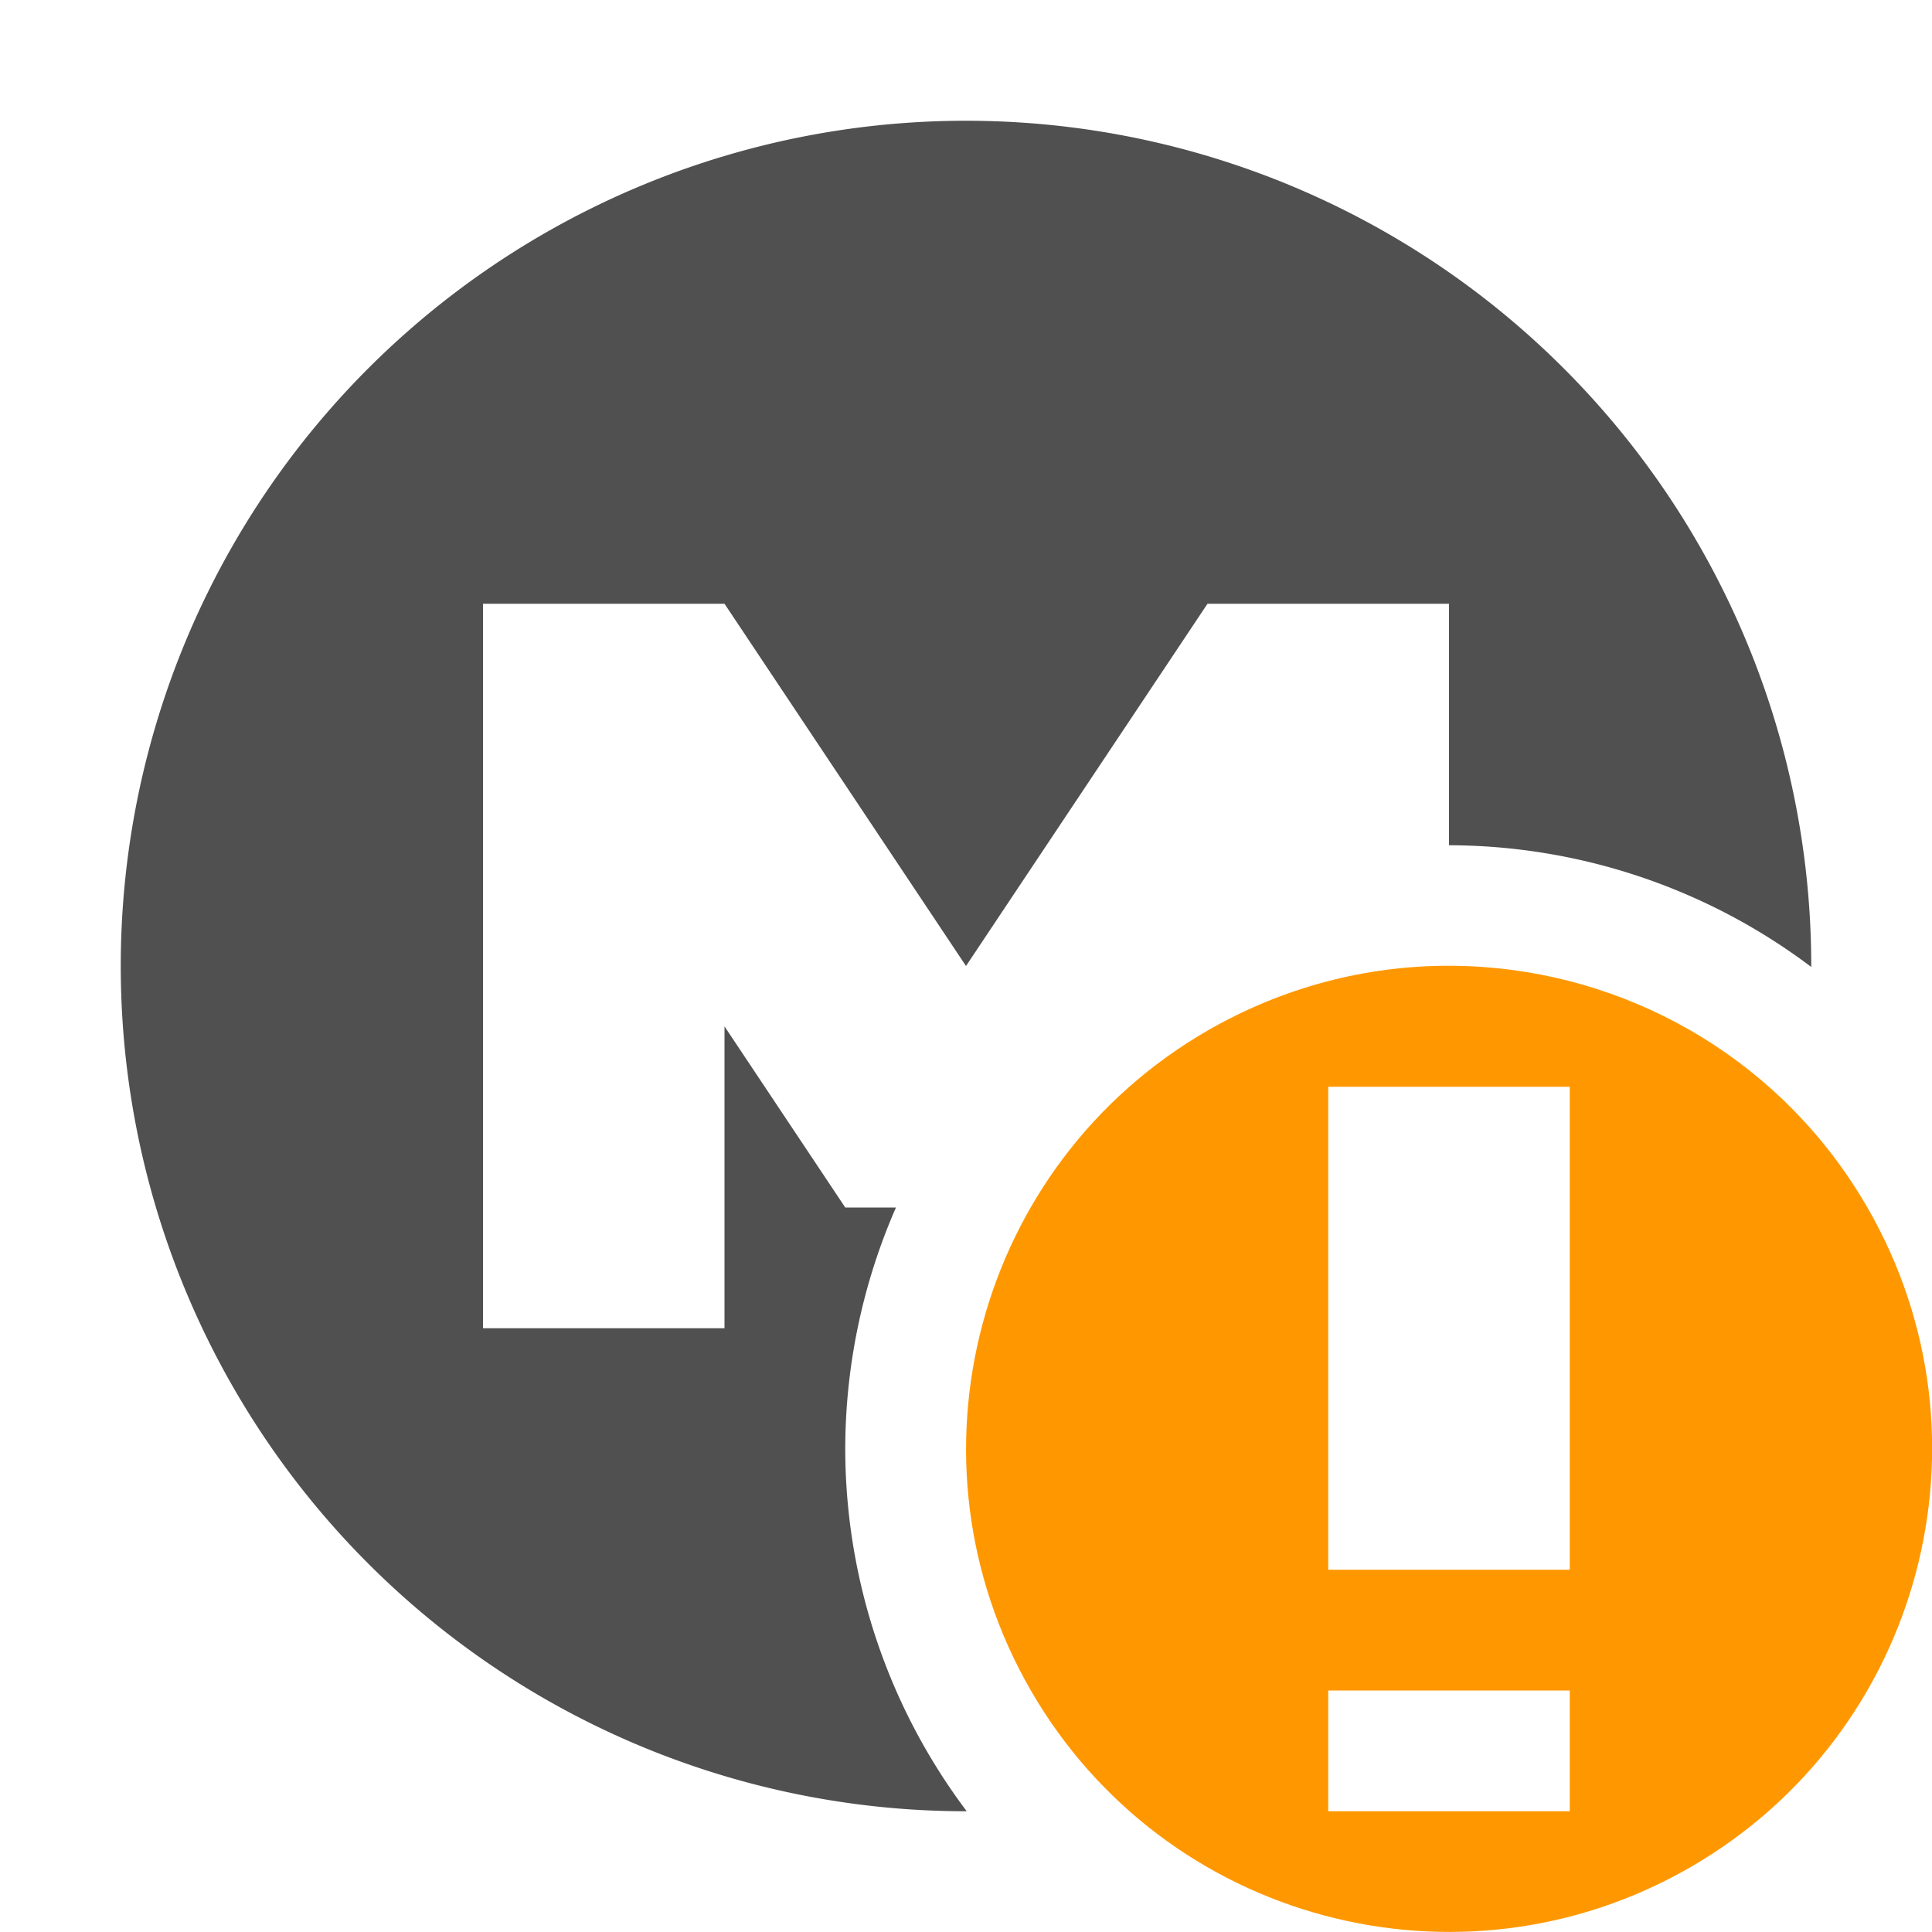
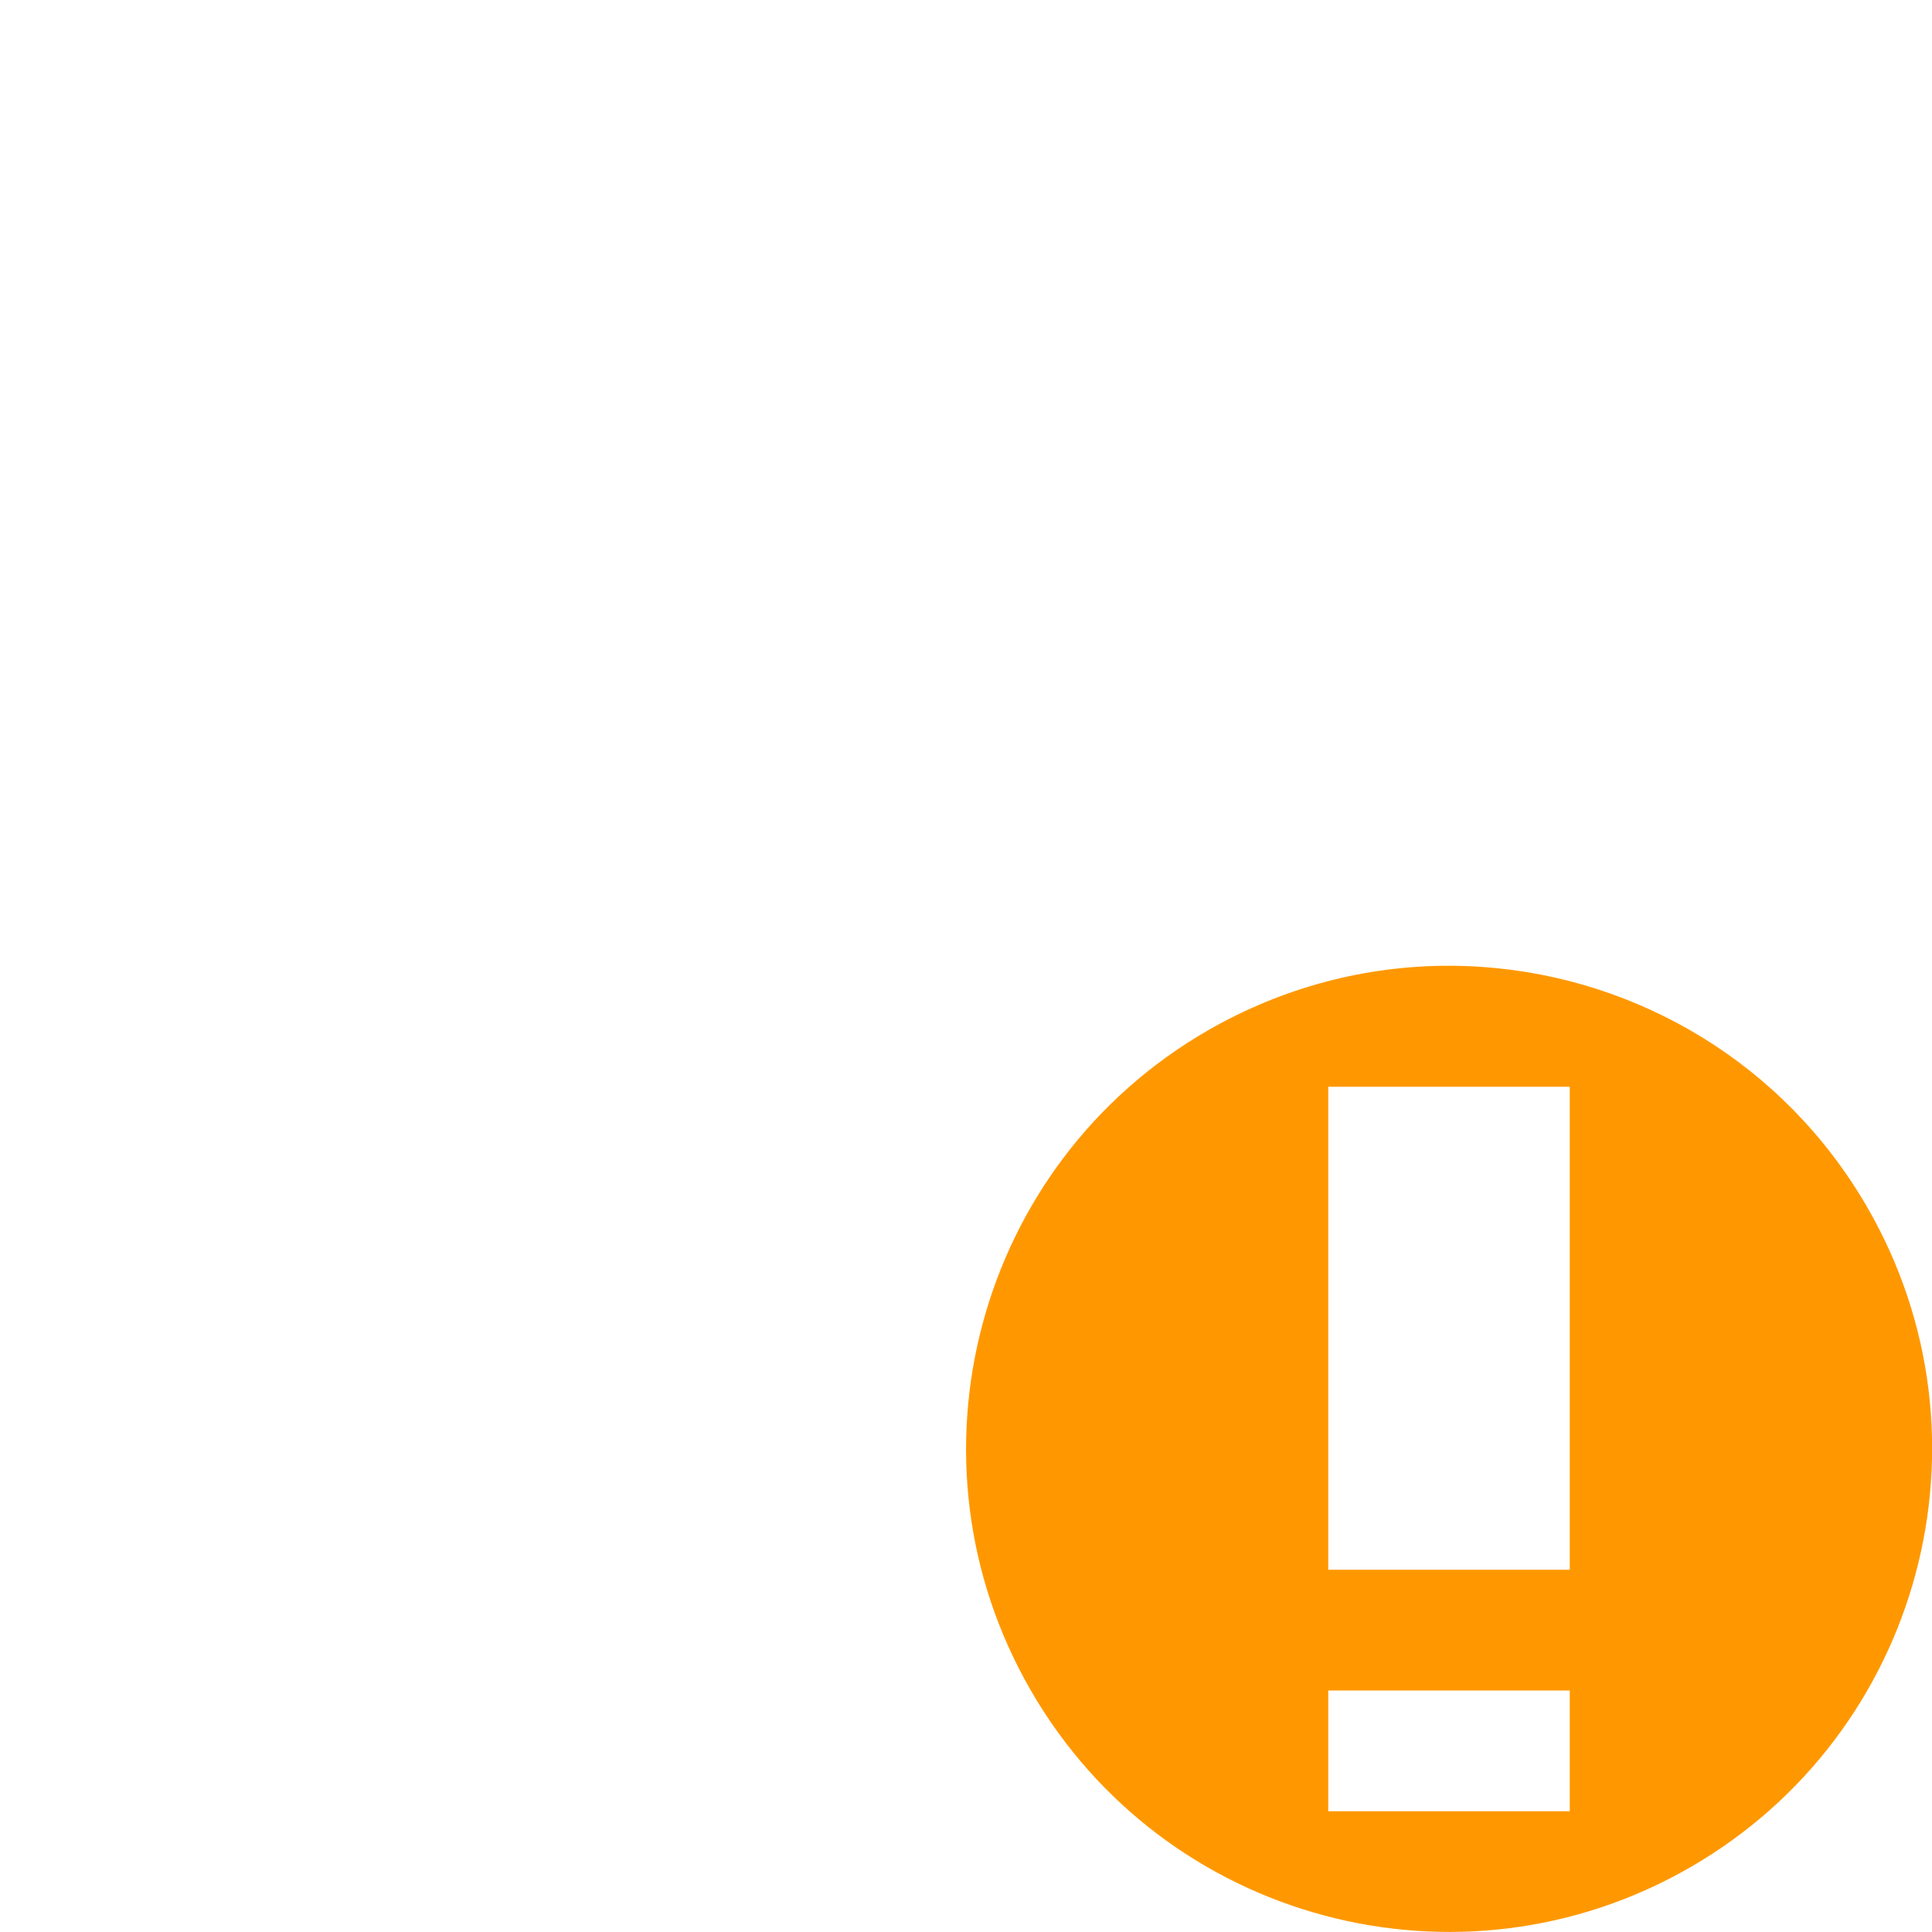
<svg xmlns="http://www.w3.org/2000/svg" width="16" height="16" version="1.1">
  <defs>
    <style id="current-color-scheme" type="text/css">
   .ColorScheme-Text { color:#505050; } .ColorScheme-Highlight { color:#4285f4; } .ColorScheme-NeutralText { color:#ff9800; } .ColorScheme-PositiveText { color:#4caf50; } .ColorScheme-NegativeText { color:#f44336; }
  </style>
  </defs>
  <g transform="translate(-3,-3)">
-     <path style="fill:currentColor" class="ColorScheme-Text" transform="translate(3,3)" d="M 8 1 A 7 7 0 0 0 1 8 A 7 7 0 0 0 8 15 A 7 7 0 0 0 8.006 15 A 5 5 0 0 1 7 12 A 5 5 0 0 1 7.42 10 L 7 10 L 6 8.5 L 6 11 L 4 11 L 4 5 L 6 5 L 8 8 L 10 5 L 12 5 L 12 7 A 5 5 0 0 1 15 8.008 A 7 7 0 0 0 15 8 A 7 7 0 0 0 8 1 z" />
-   </g>
+     </g>
  <path style="fill:currentColor" class="ColorScheme-NeutralText" d="M 11.99 7.998 C 11.314 7.999 10.628 8.173 10 8.535 C 8.087 9.64 7.433 12.087 8.537 14 C 9.642 15.913 12.087 16.567 14 15.463 C 15.913 14.358 16.569 11.913 15.465 10 C 14.775 8.804 13.56 8.098 12.279 8.008 C 12.183 8.001 12.087 7.998 11.99 7.998 z M 11 9 L 13 9 L 13 13 L 11 13 L 11 9 z M 11 14 L 13 14 L 13 15 L 11 15 L 11 14 z" />
</svg>